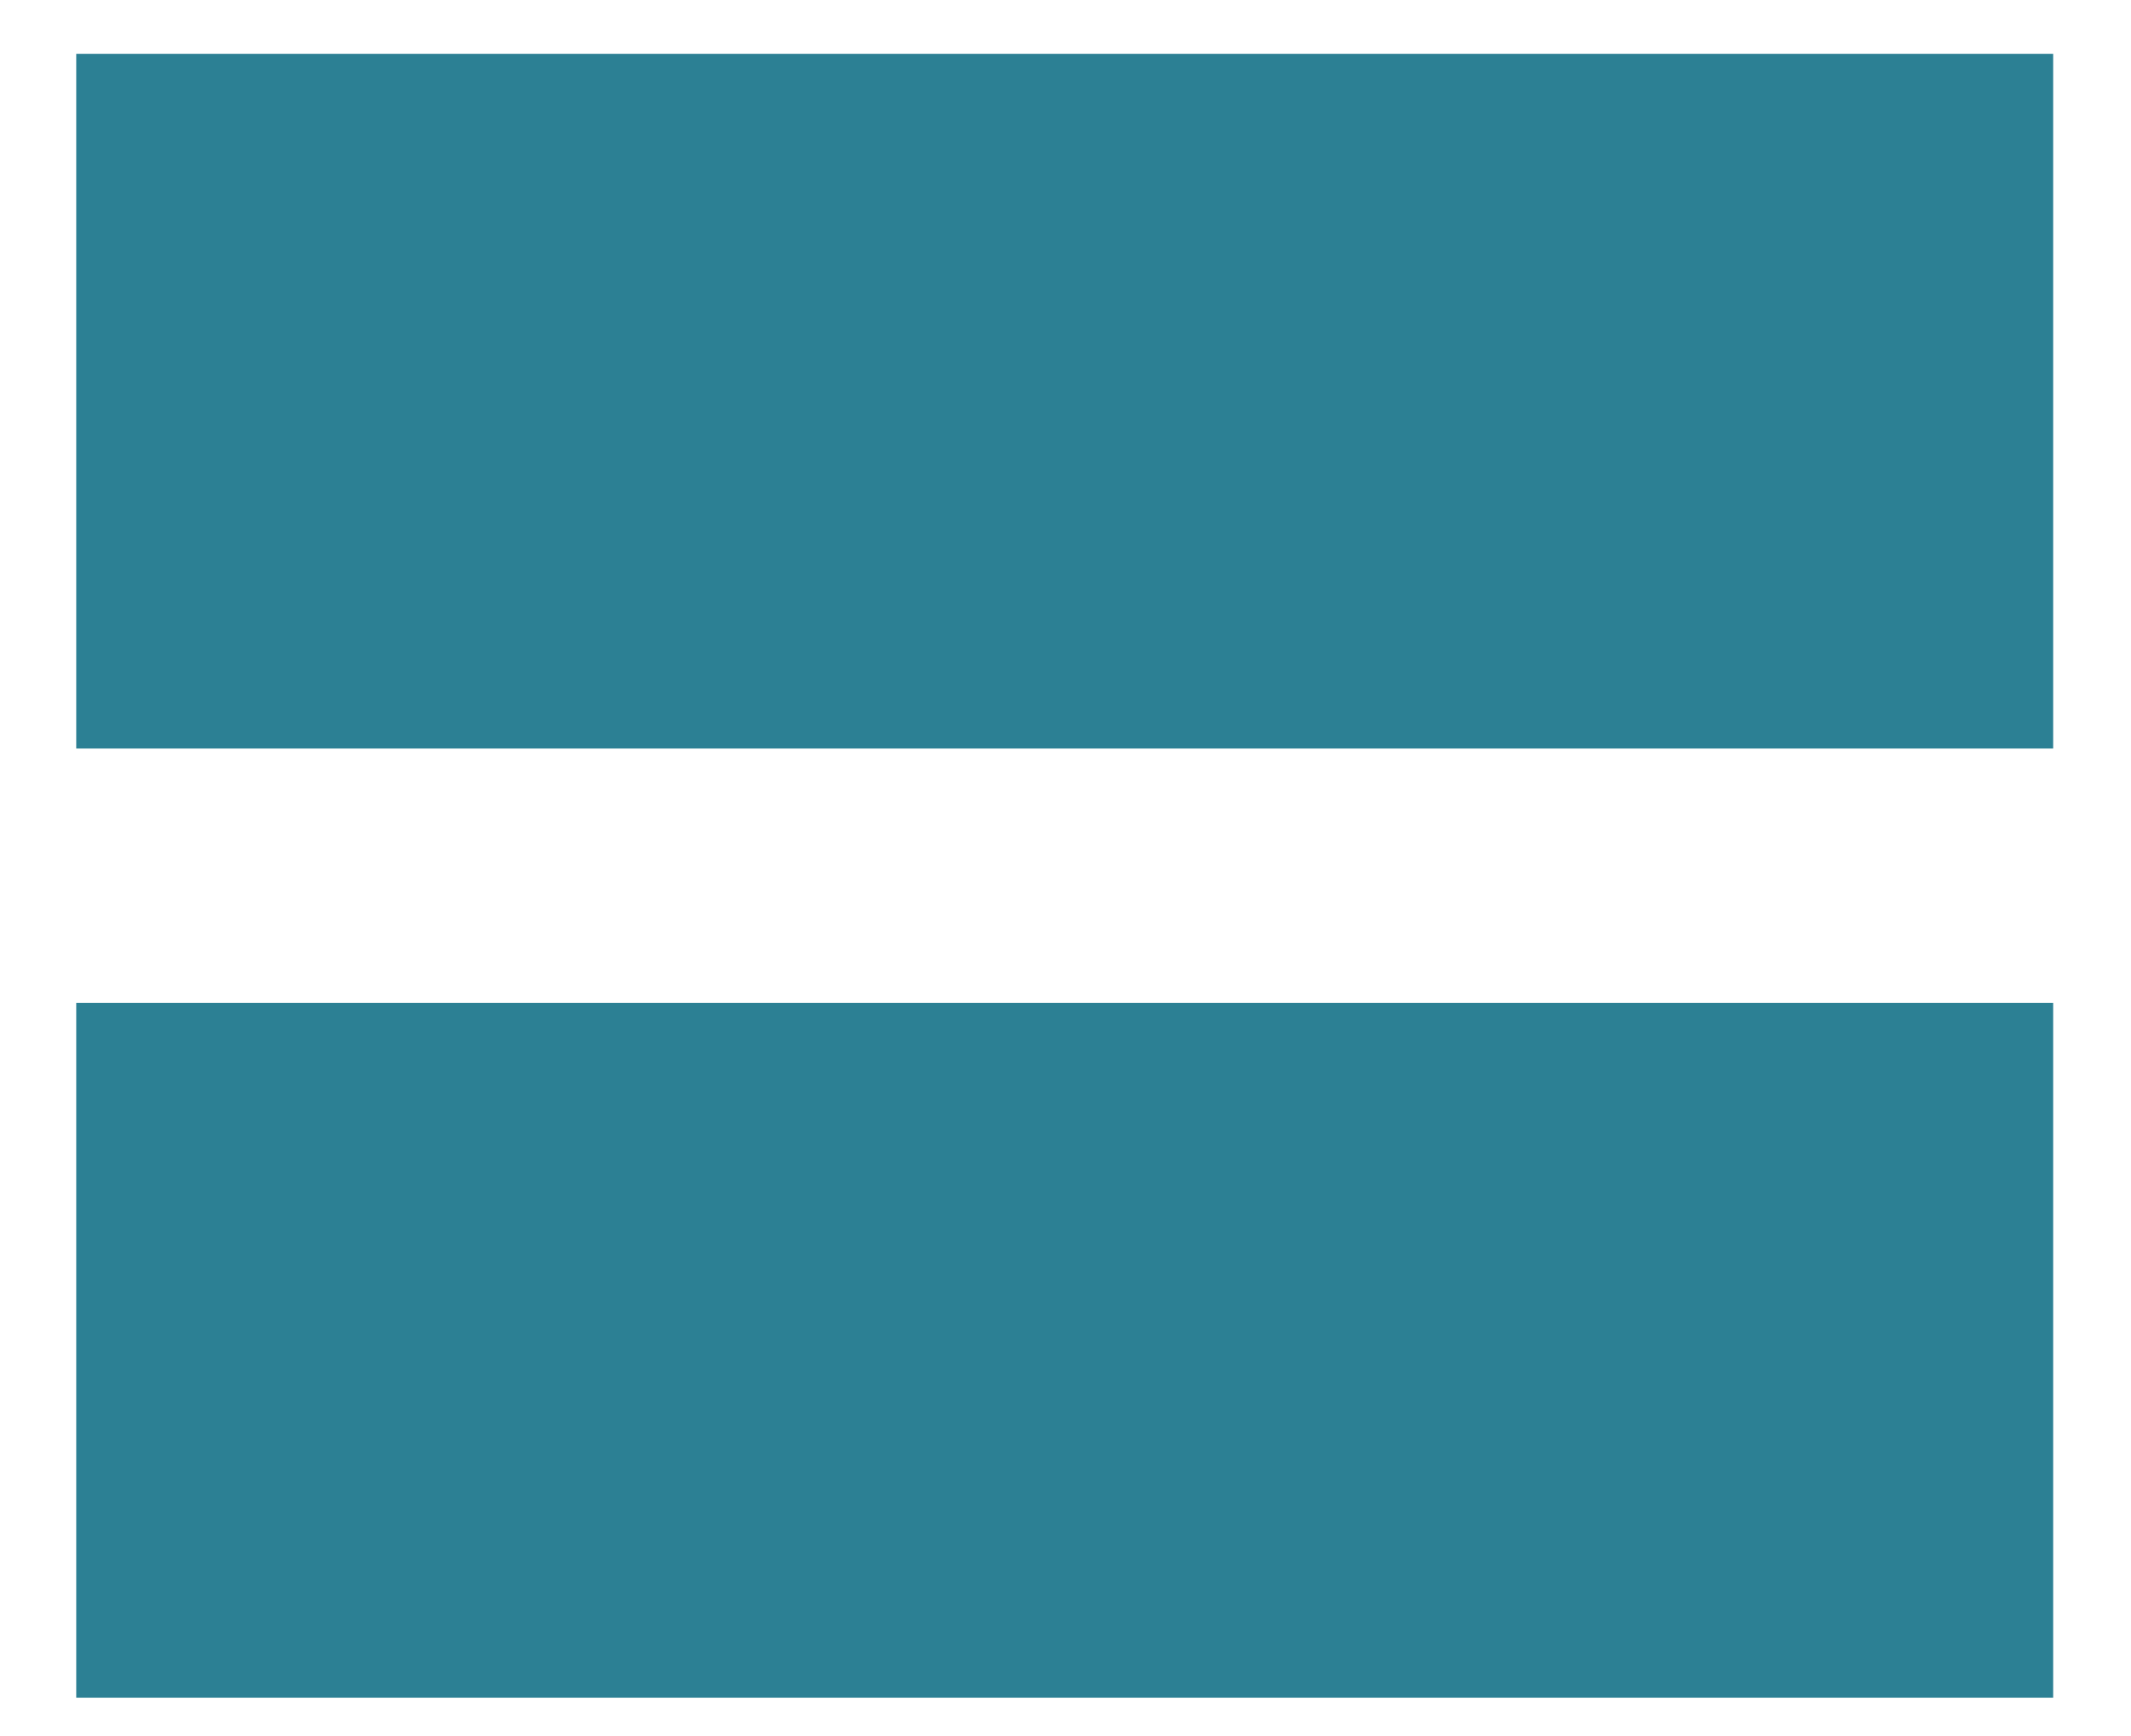
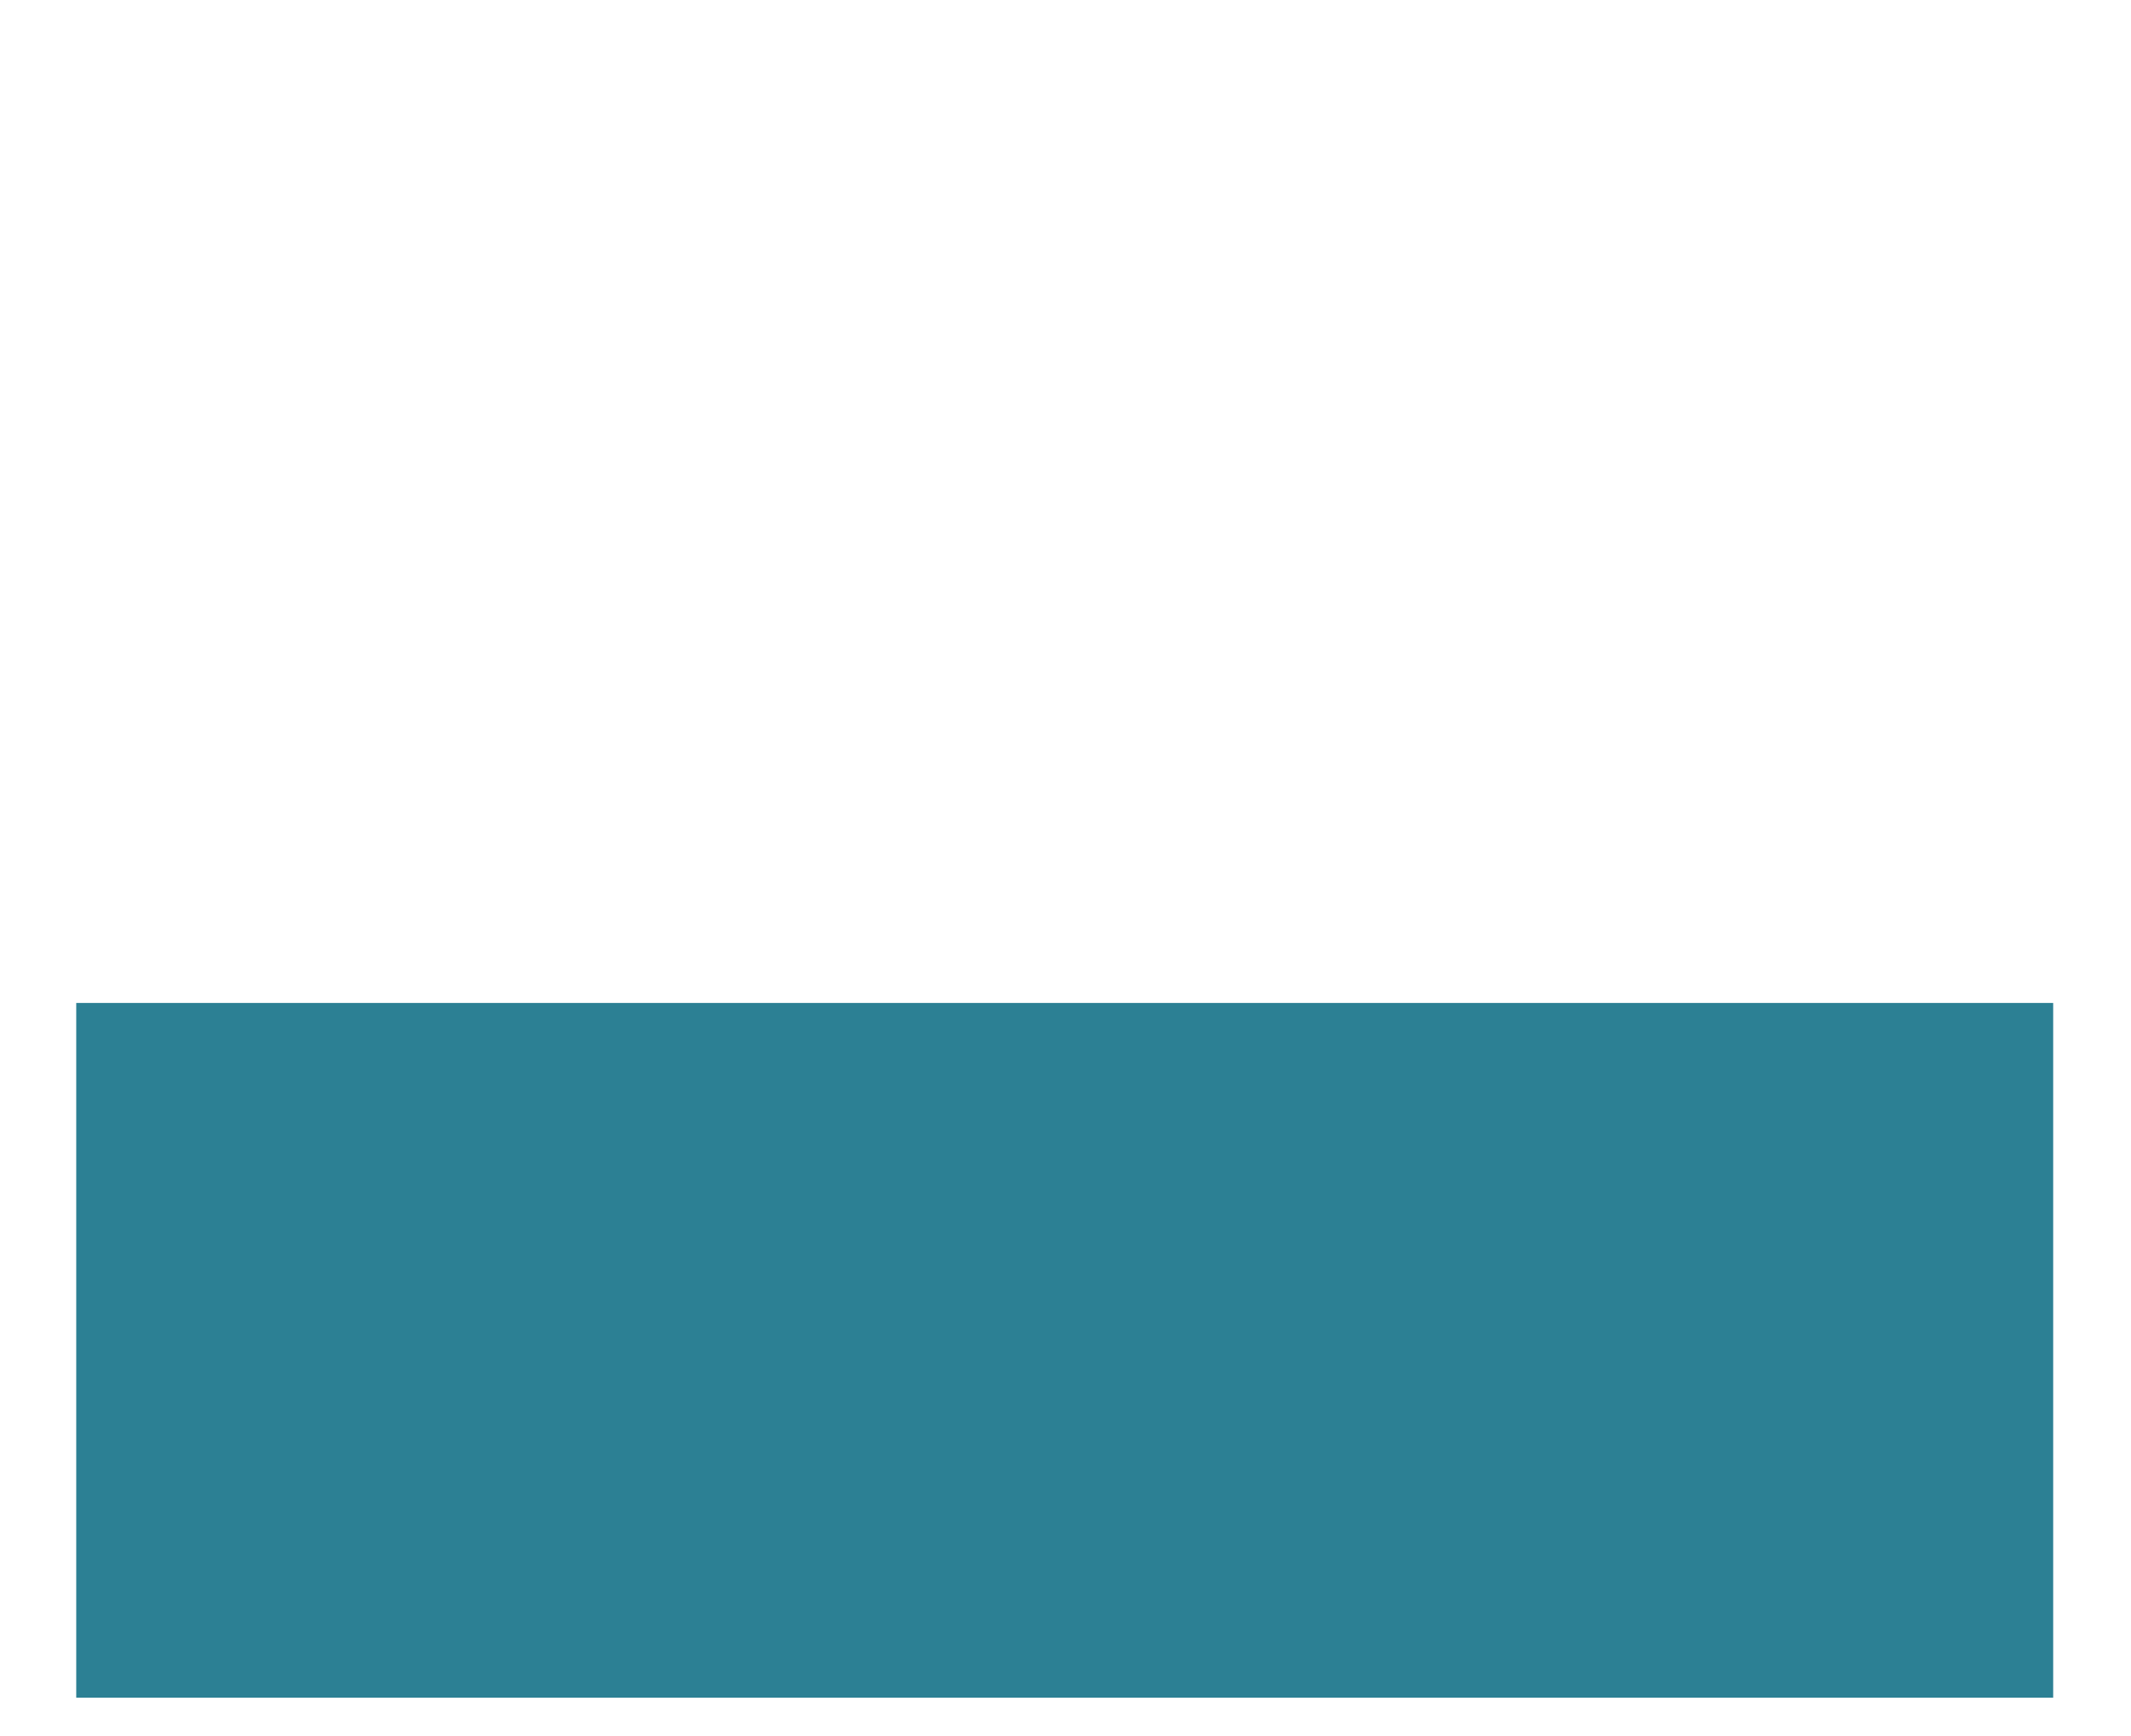
<svg xmlns="http://www.w3.org/2000/svg" width="27" height="22" viewBox="0 0 27 22" fill="none">
-   <path d="M0.966 9.486V0.682H26.014V9.486H0.966ZM0.966 21.514V12.71H26.014V21.514H0.966Z" fill="#2C8094" />
+   <path d="M0.966 9.486V0.682H26.014H0.966ZM0.966 21.514V12.71H26.014V21.514H0.966Z" fill="#2C8094" />
</svg>